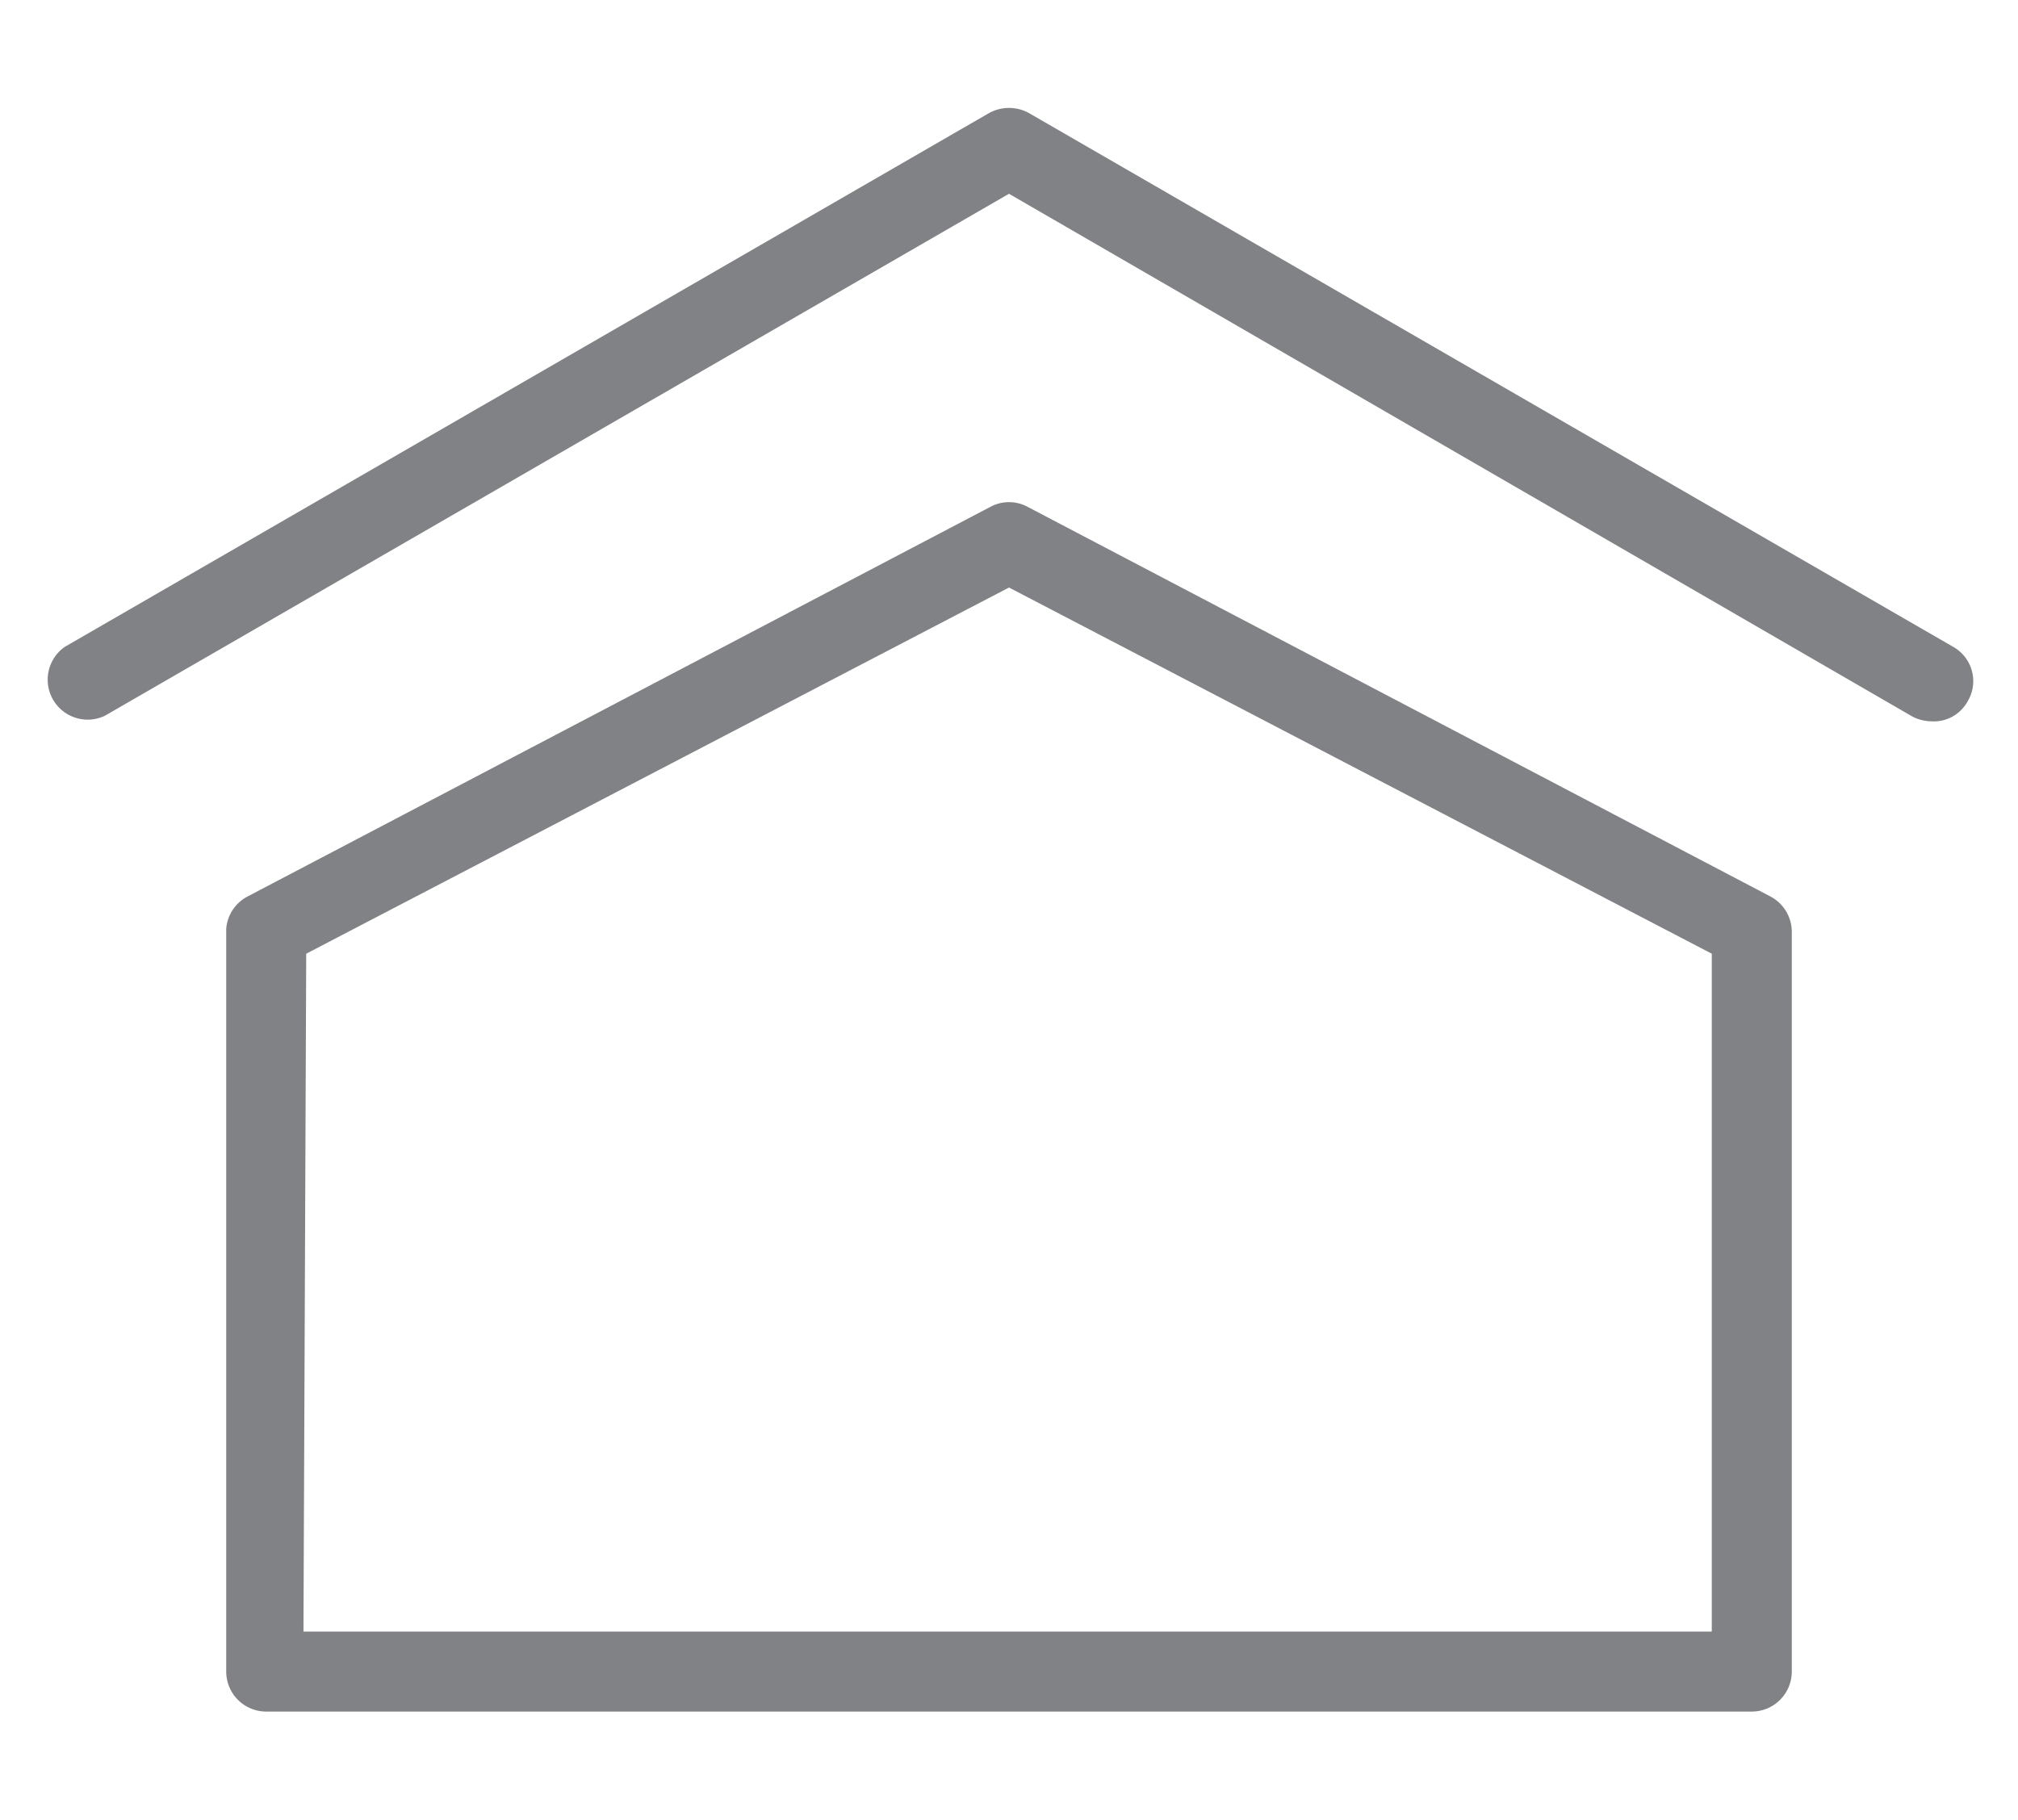
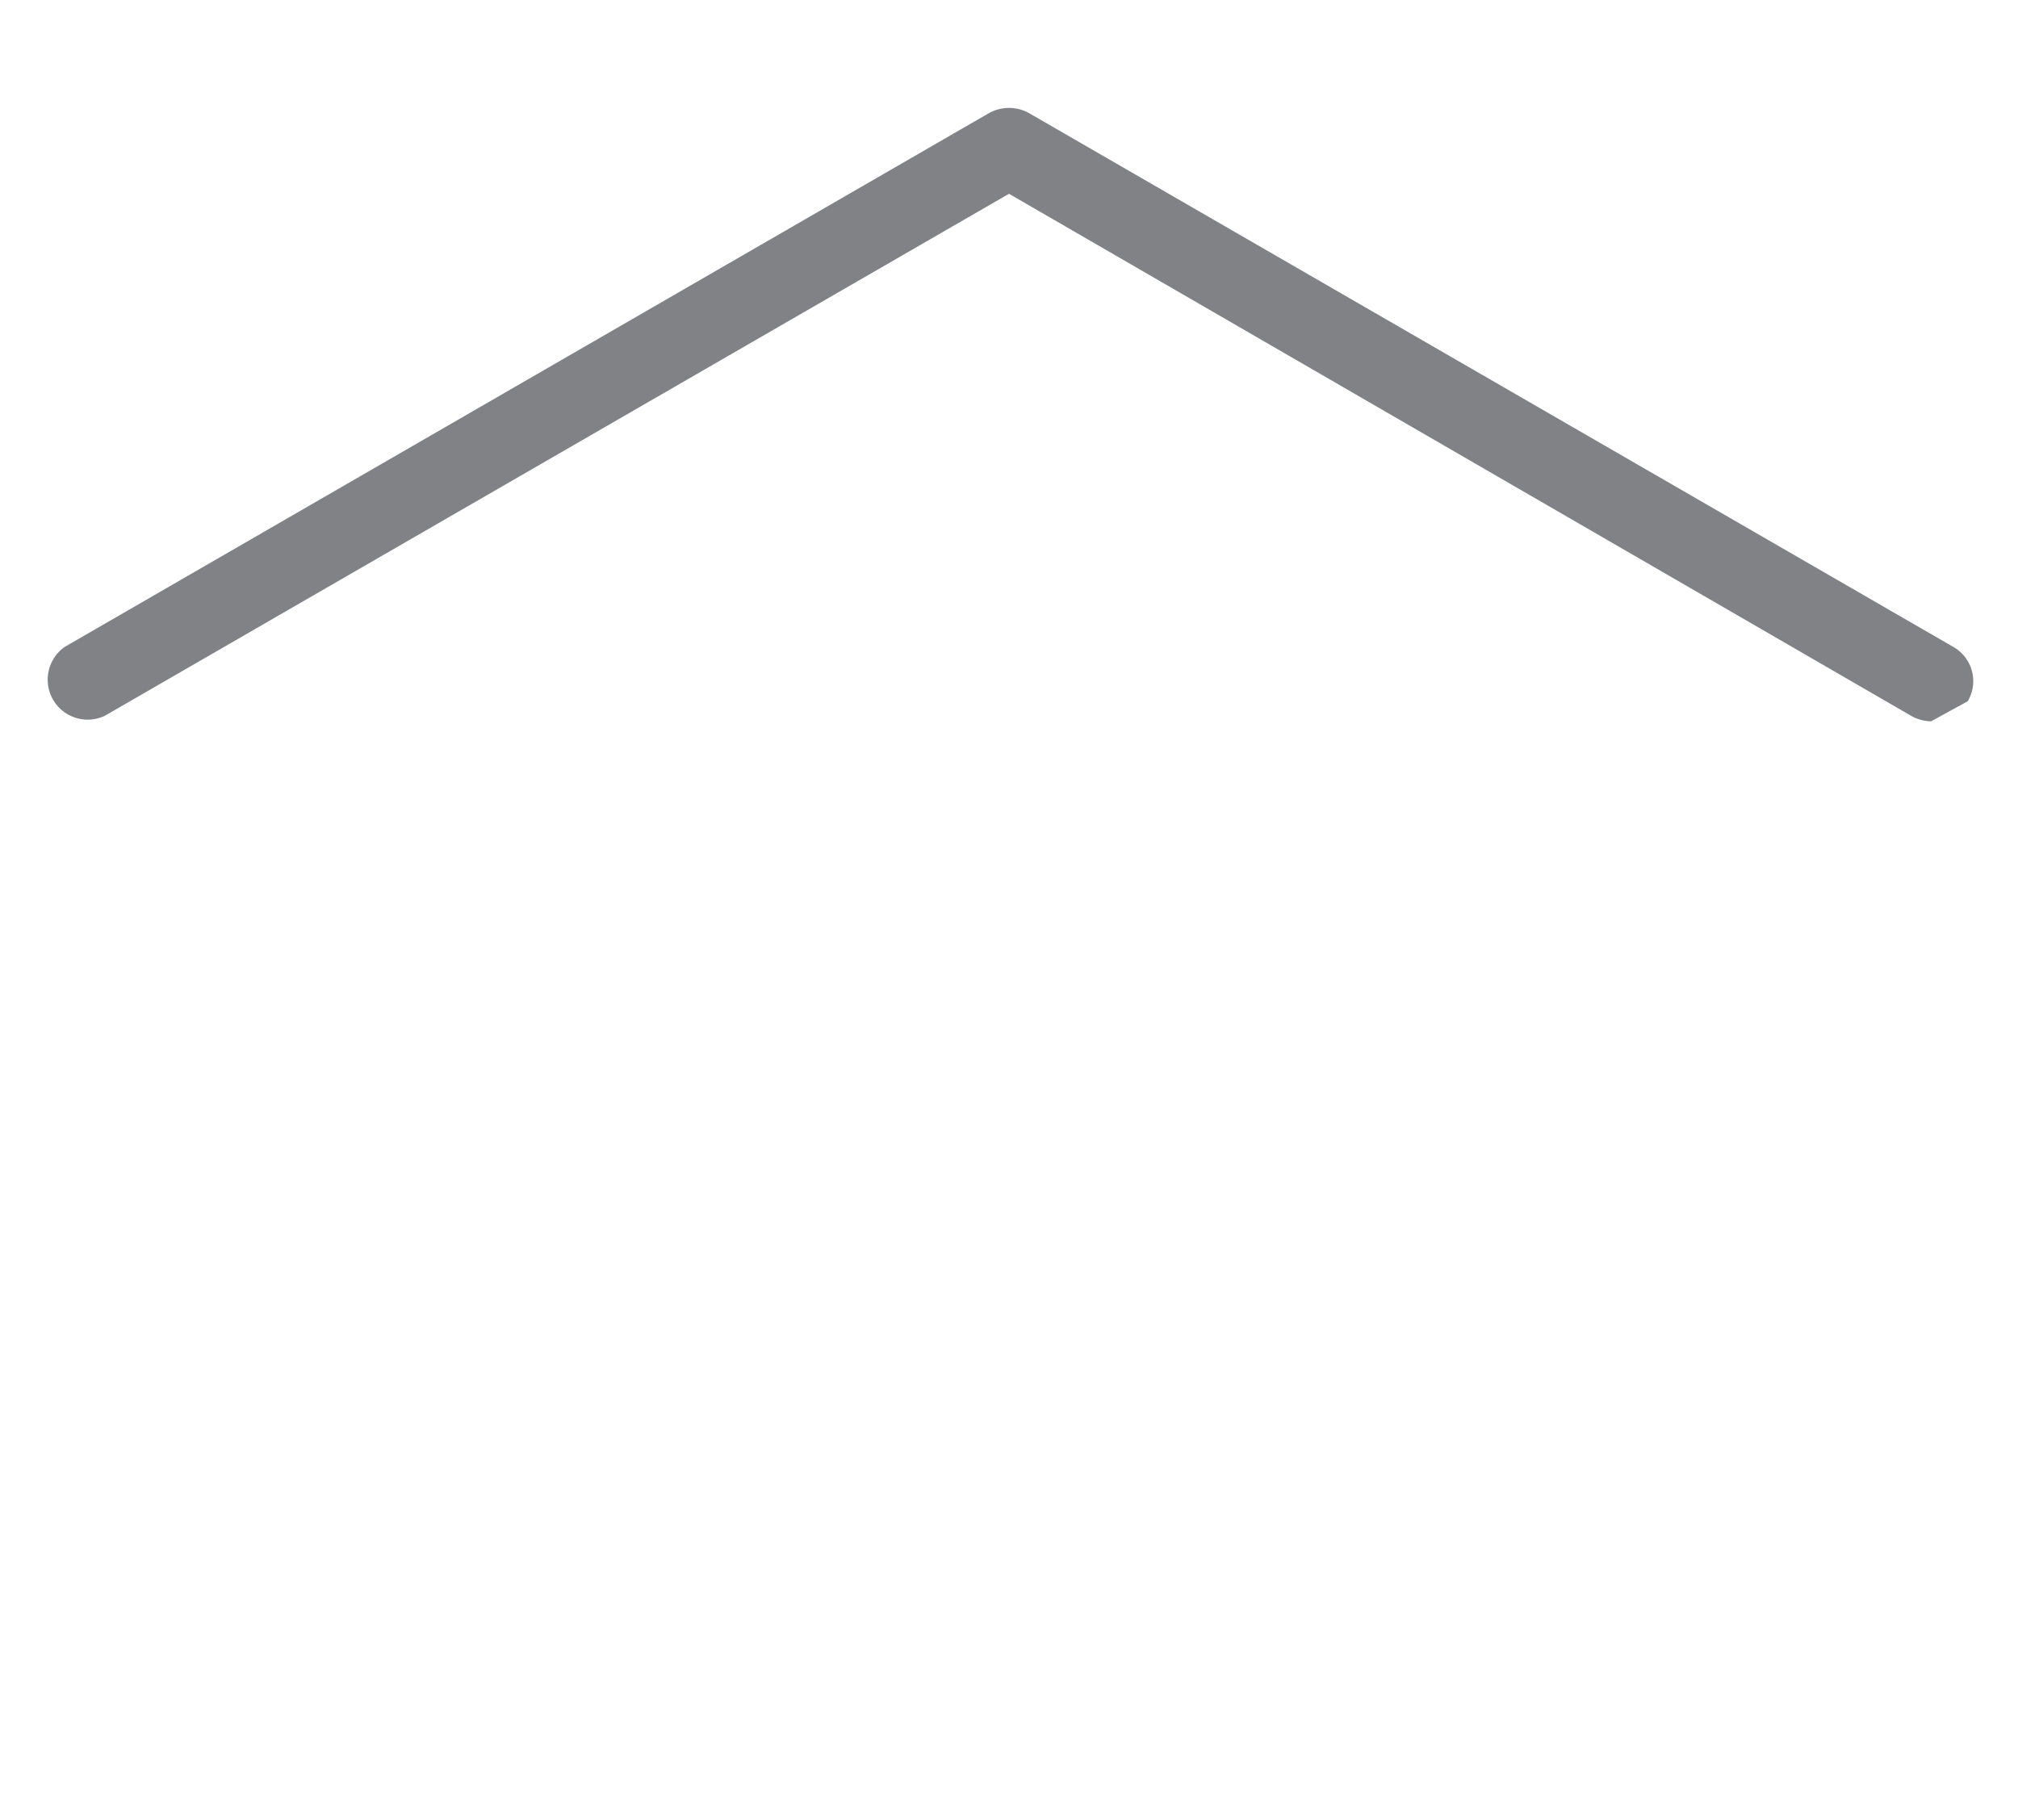
<svg xmlns="http://www.w3.org/2000/svg" id="e5c40a47-f952-418e-a840-1352b94866b8" data-name="Layer 1" viewBox="0 0 29.26 26.39">
  <defs>
    <style>.a6e6aa9b-0054-4f80-90db-aa8087f25bf9{fill:#808285;}</style>
  </defs>
  <title>icons</title>
-   <path class="a6e6aa9b-0054-4f80-90db-aa8087f25bf9" d="M28,10.46a.6.6,0,0,1-.29-.08L14.63,2.81,1.52,10.38a.58.58,0,0,1-.58-1l13.4-7.74a.6.6,0,0,1,.58,0l13.4,7.74a.57.57,0,0,1,.21.79A.56.56,0,0,1,28,10.46Z" />
-   <path class="a6e6aa9b-0054-4f80-90db-aa8087f25bf9" d="M25.4,24.82H3.86a.58.58,0,0,1-.58-.58V13.47A.58.58,0,0,1,3.59,13L14.36,7.35a.57.57,0,0,1,.54,0L25.67,13a.58.58,0,0,1,.31.51V24.24A.58.58,0,0,1,25.4,24.82Zm-21-1.16H24.82V13.83L14.63,8.52,4.44,13.83Z" />
+   <path class="a6e6aa9b-0054-4f80-90db-aa8087f25bf9" d="M28,10.46a.6.6,0,0,1-.29-.08L14.63,2.81,1.52,10.38a.58.58,0,0,1-.58-1l13.4-7.74a.6.6,0,0,1,.58,0l13.4,7.74a.57.57,0,0,1,.21.79Z" />
</svg>